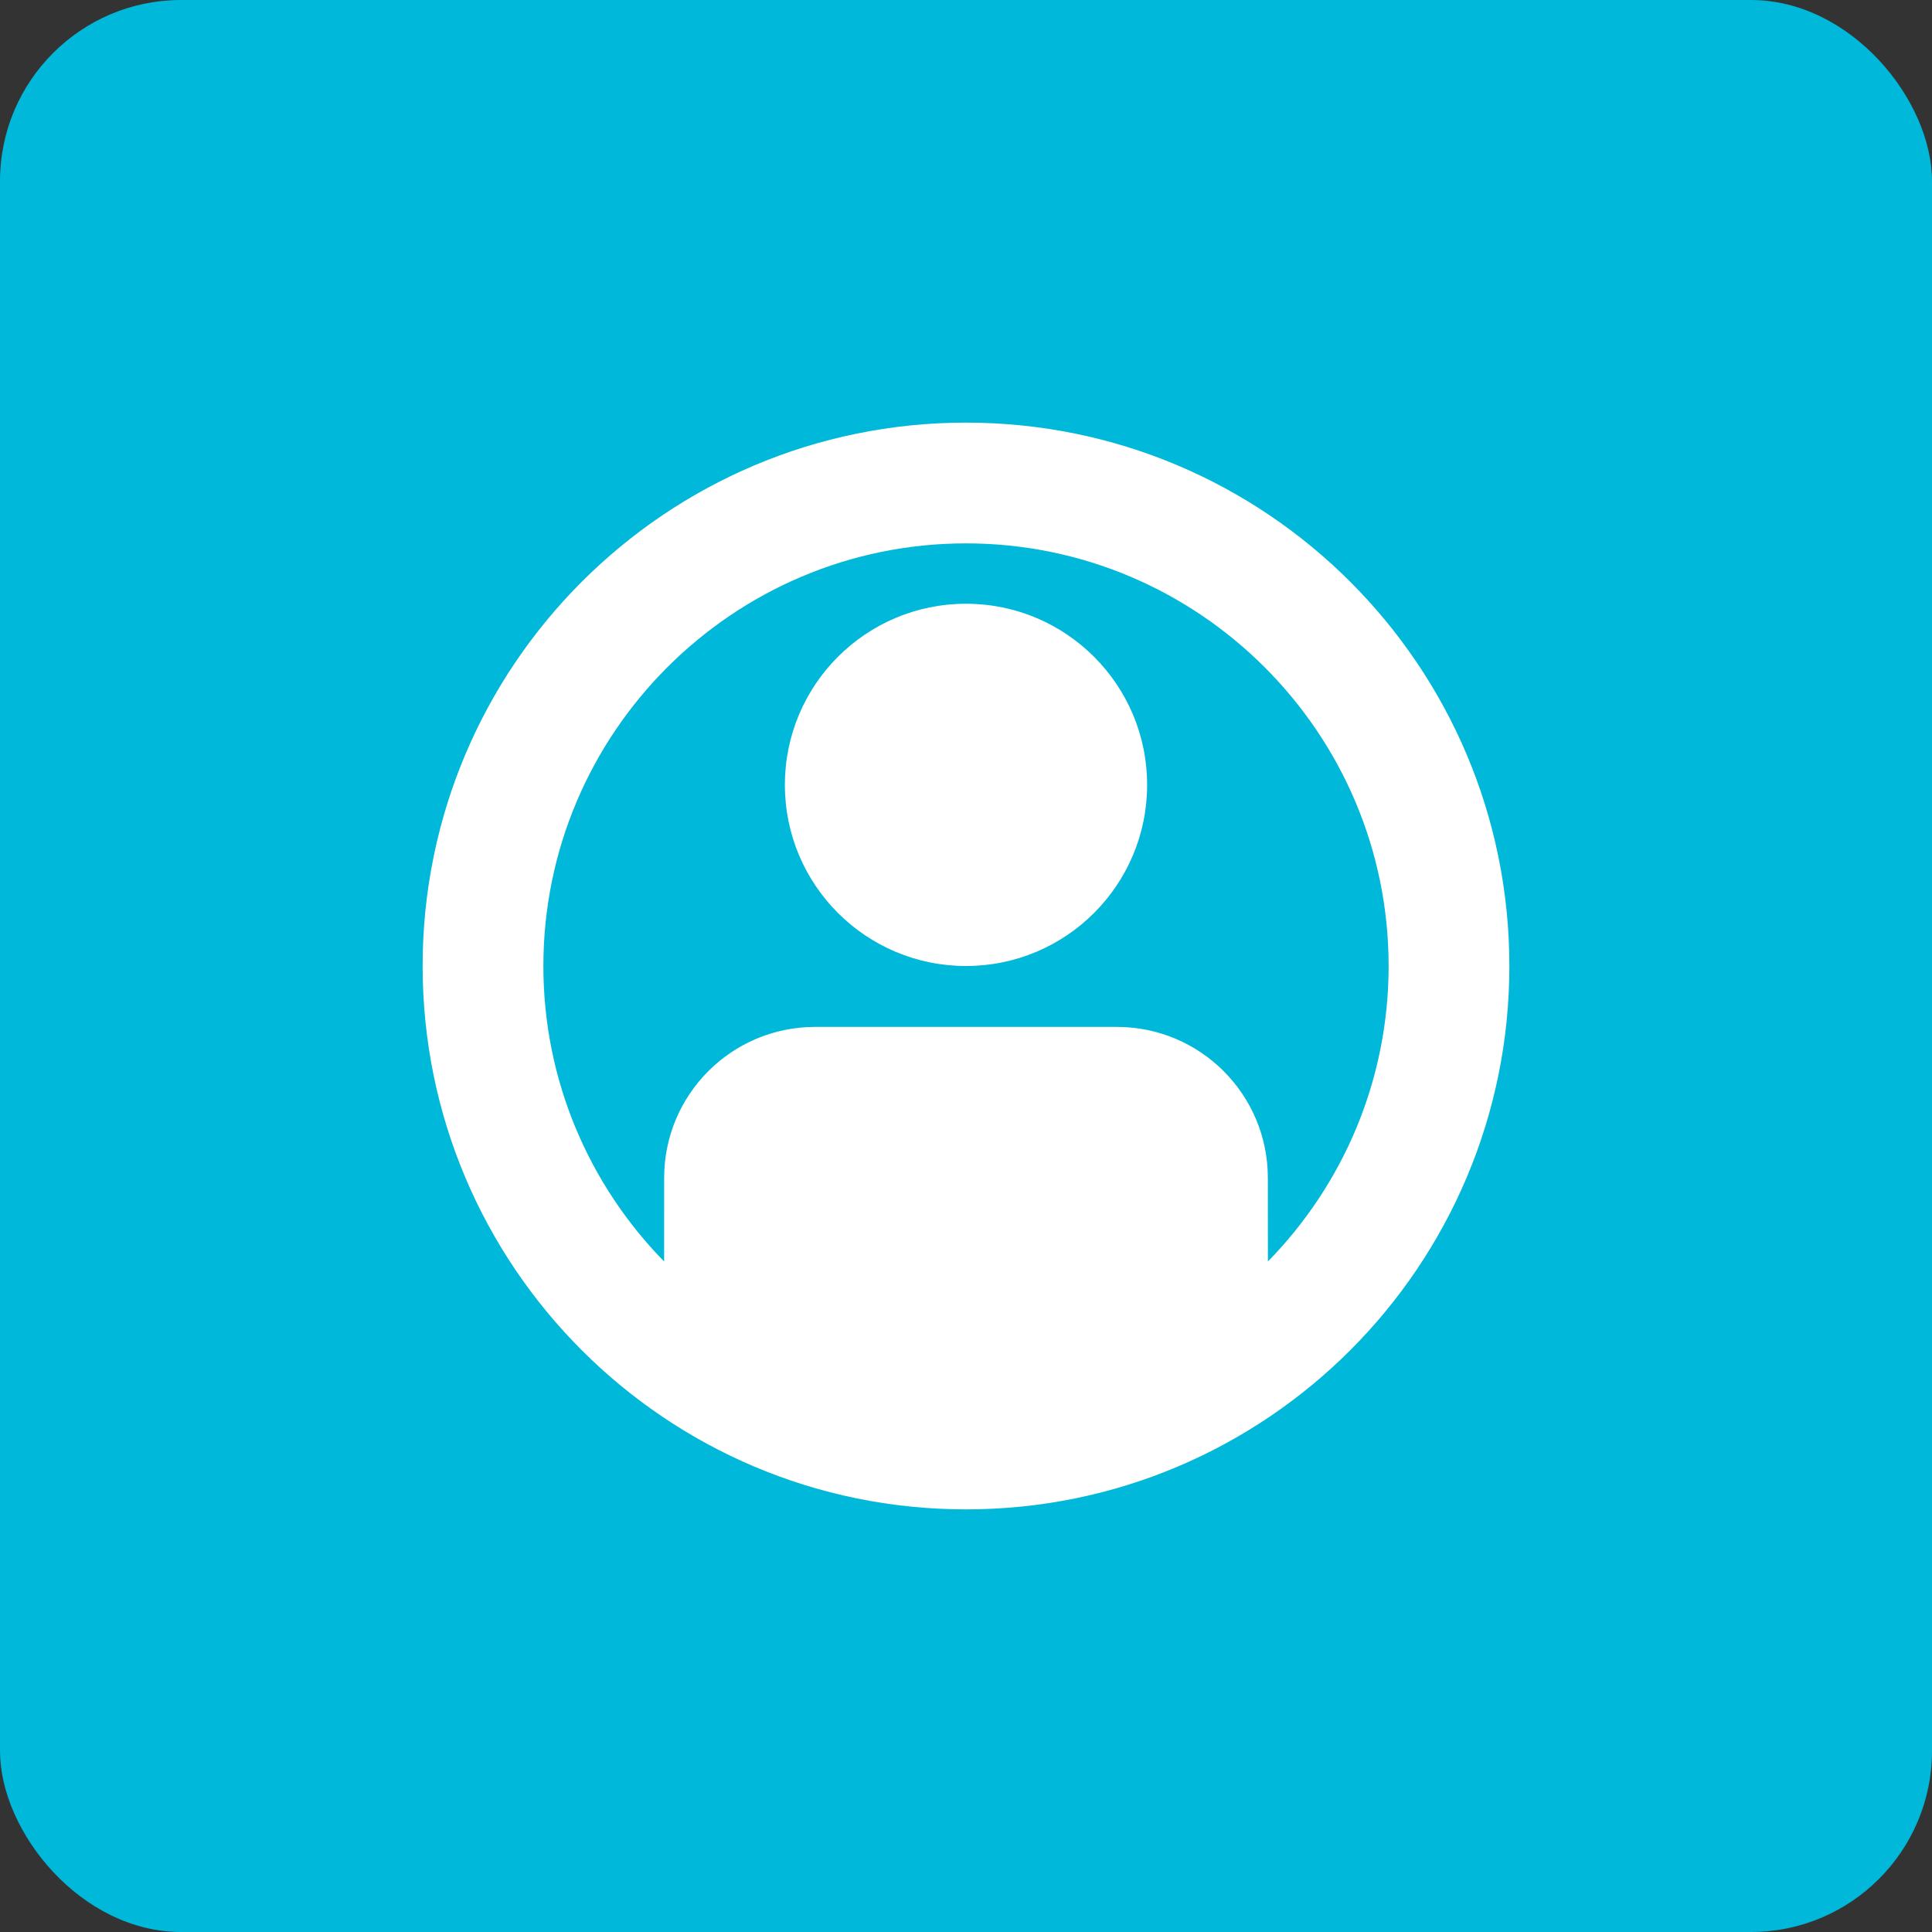
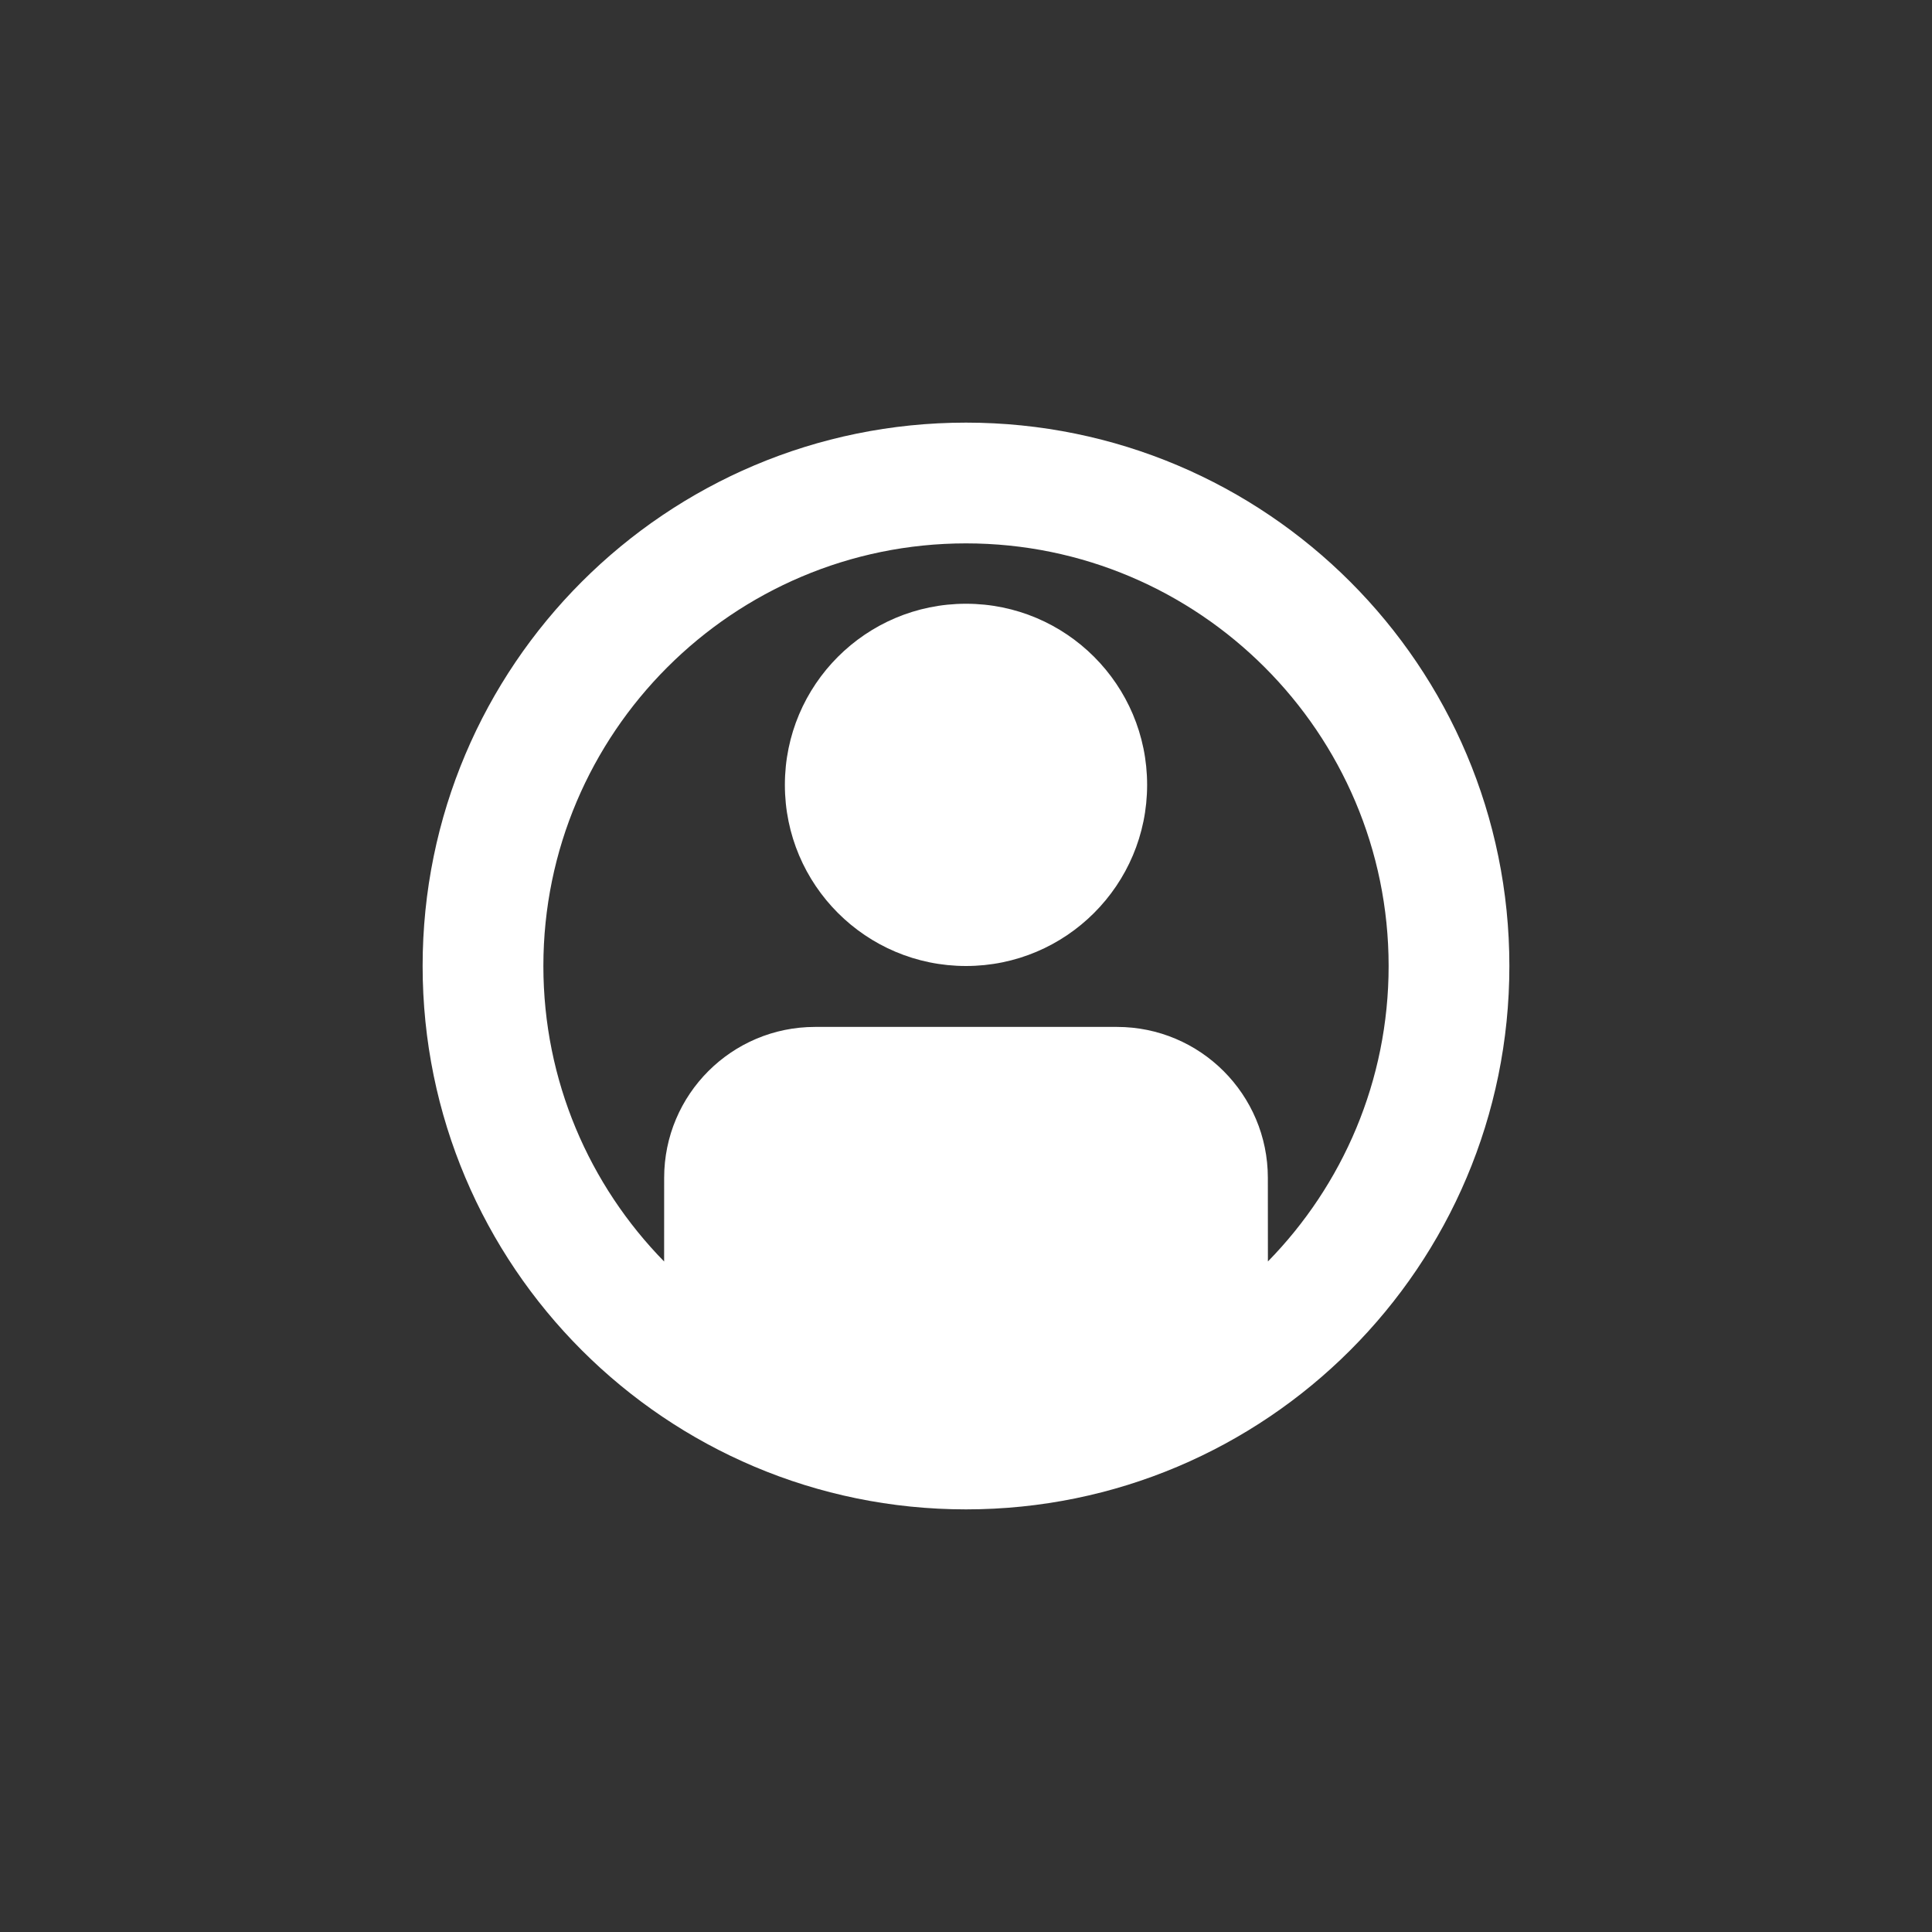
<svg xmlns="http://www.w3.org/2000/svg" xmlns:xlink="http://www.w3.org/1999/xlink" width="64" height="64" viewBox="0 0 64 64">
  <rect x="0" y="0" width="64" height="64" fill="#333333" stroke="none" />
  <defs>
    <path id="persona-a" d="M32,14 C41.942,14 50,22.058 50,32 C50,41.942 41.942,50 32,50 C22.058,50 14,41.942 14,32 C14,22.058 22.058,14 32,14 Z M32,18 C24.28,18 18,24.28 18,32 C18,35.807 19.527,39.263 22,41.789 L22.001,39.018 C22.001,36.256 24.239,34.018 27.001,34.018 L27.001,34.018 L36.999,34.018 C39.759,34.018 41.999,36.256 41.999,39.018 L41.999,39.018 L42.001,41.788 C44.474,39.262 46,35.806 46,32 C46,24.28 39.72,18 32,18 Z M32,20 C35.314,20 38,22.686 38,26 C38,29.314 35.314,32 32,32 C28.686,32 26,29.314 26,26 C26,22.686 28.686,20 32,20 Z" />
  </defs>
  <g fill="none" fill-rule="evenodd">
-     <rect width="64" height="64" fill="#00B8D9" rx="6" />
    <use fill="#FFF" xlink:href="#persona-a" />
  </g>
</svg>